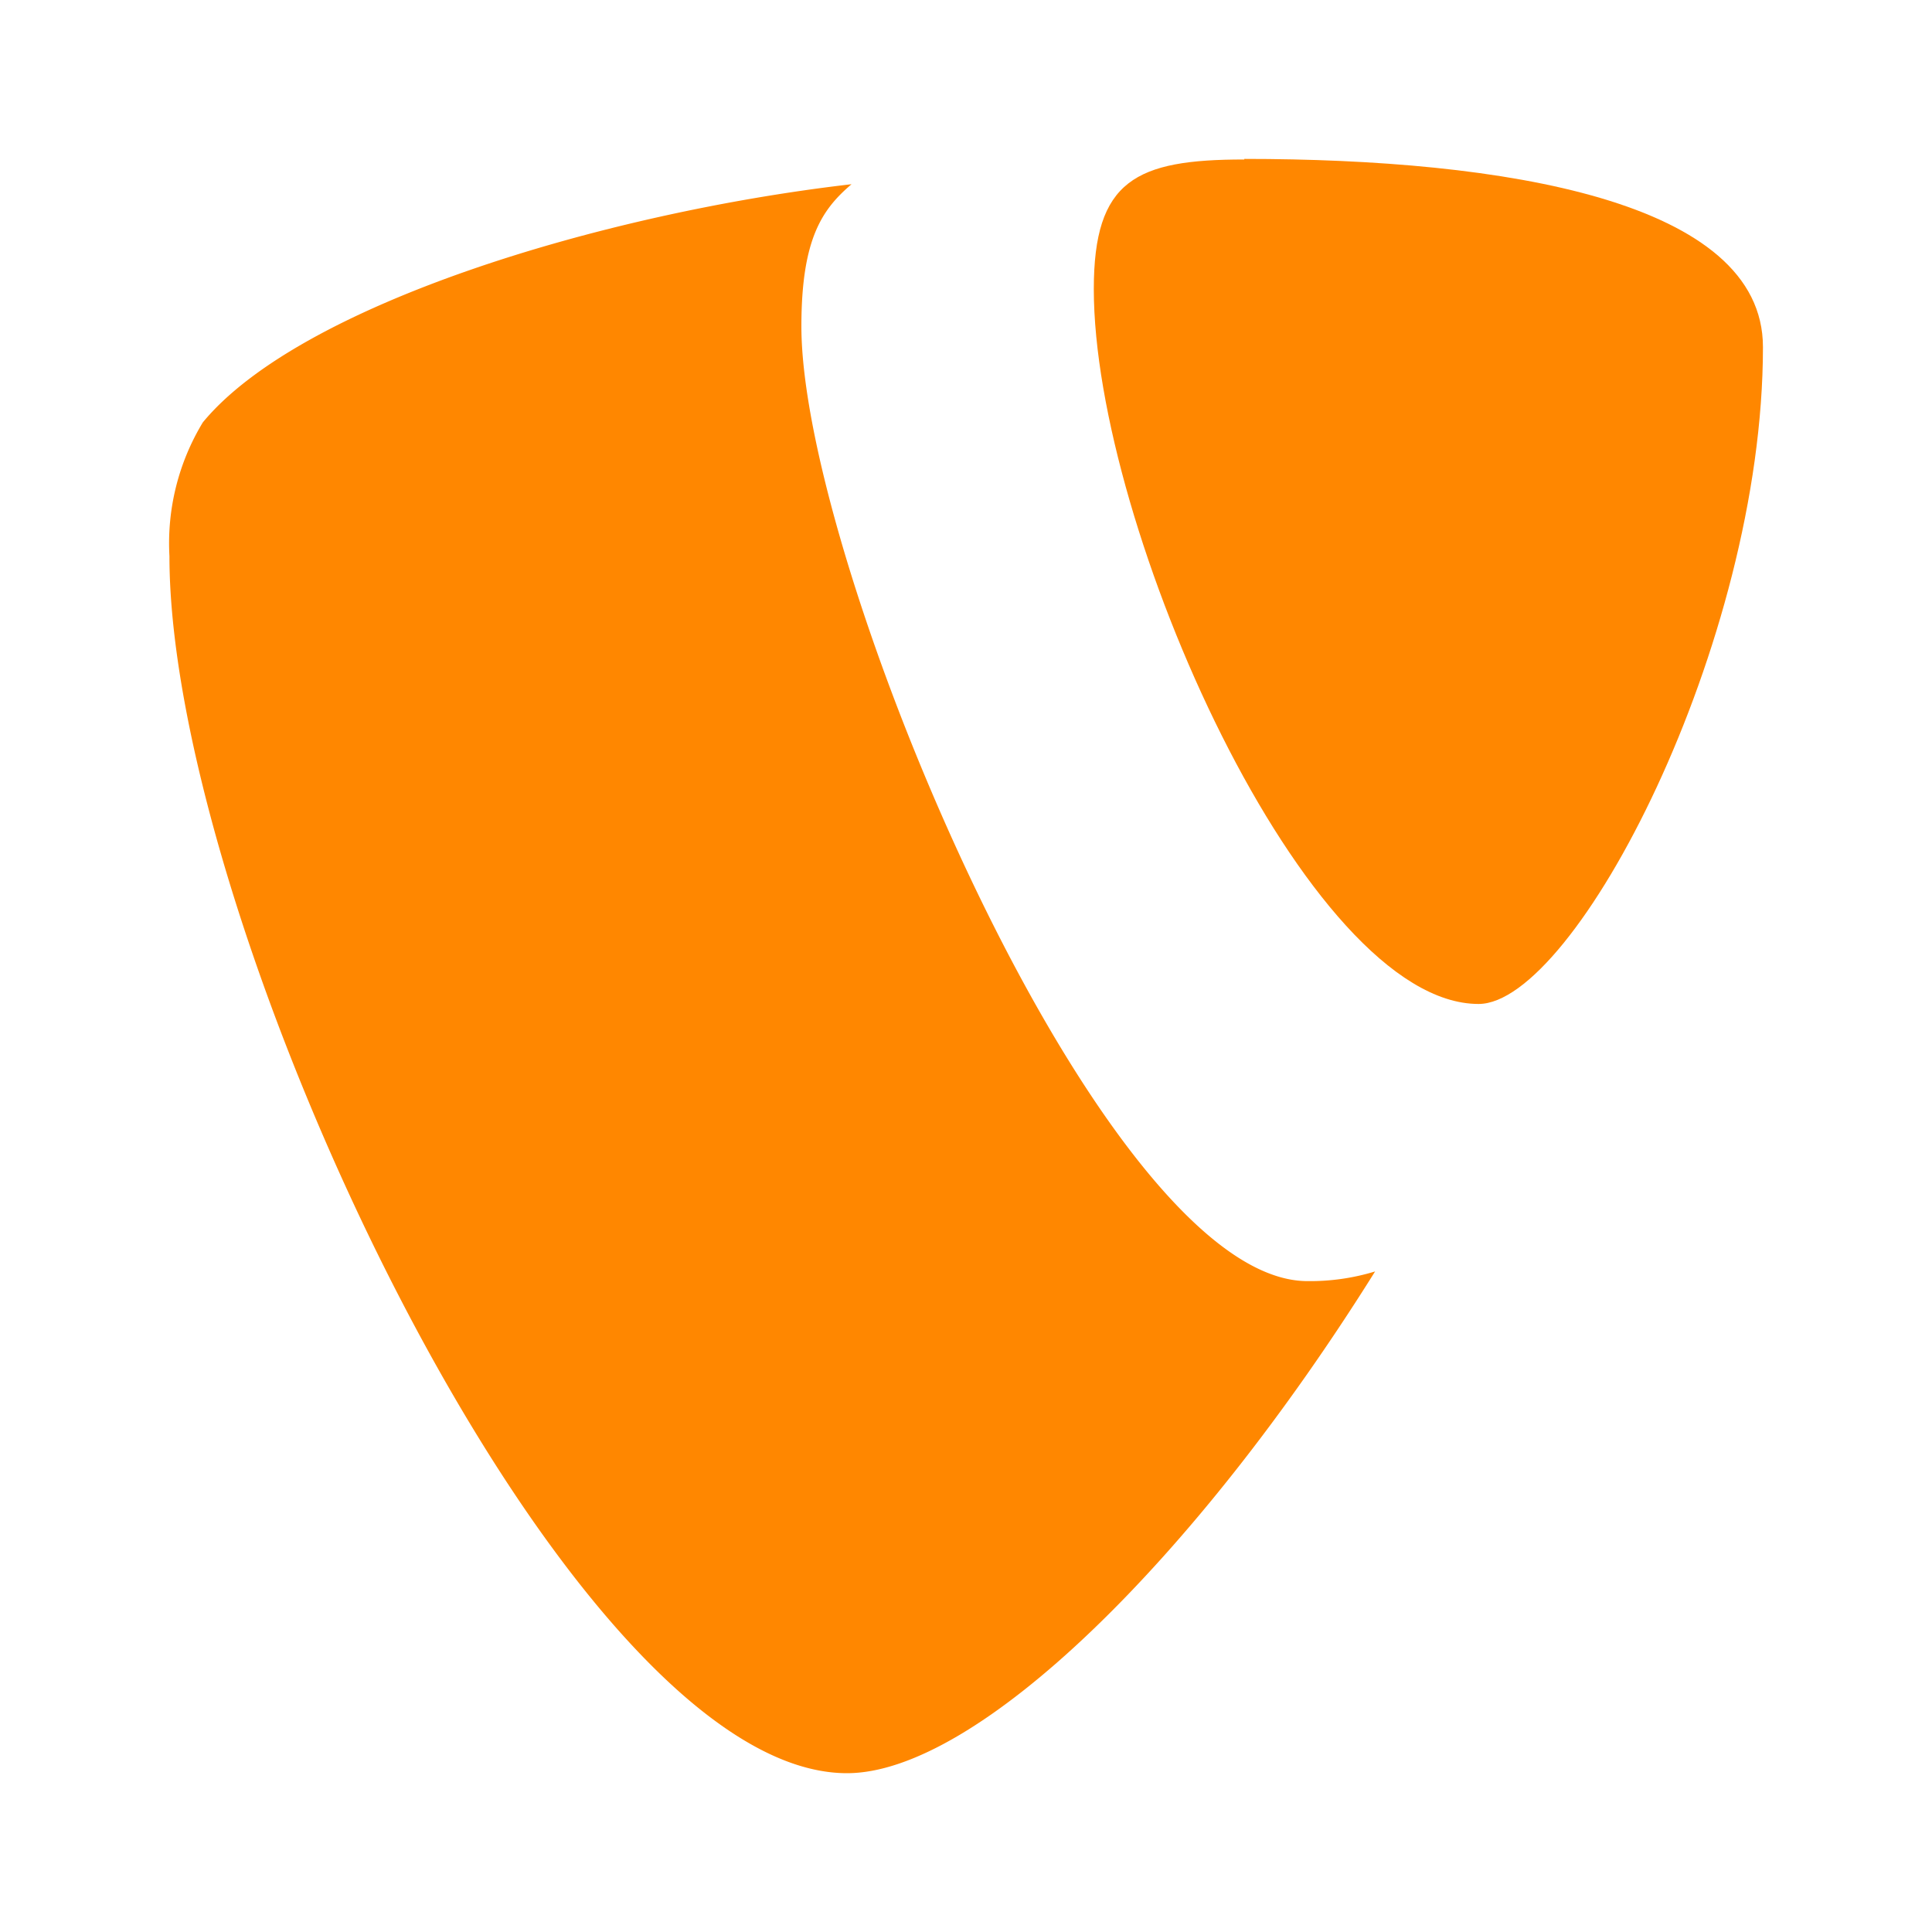
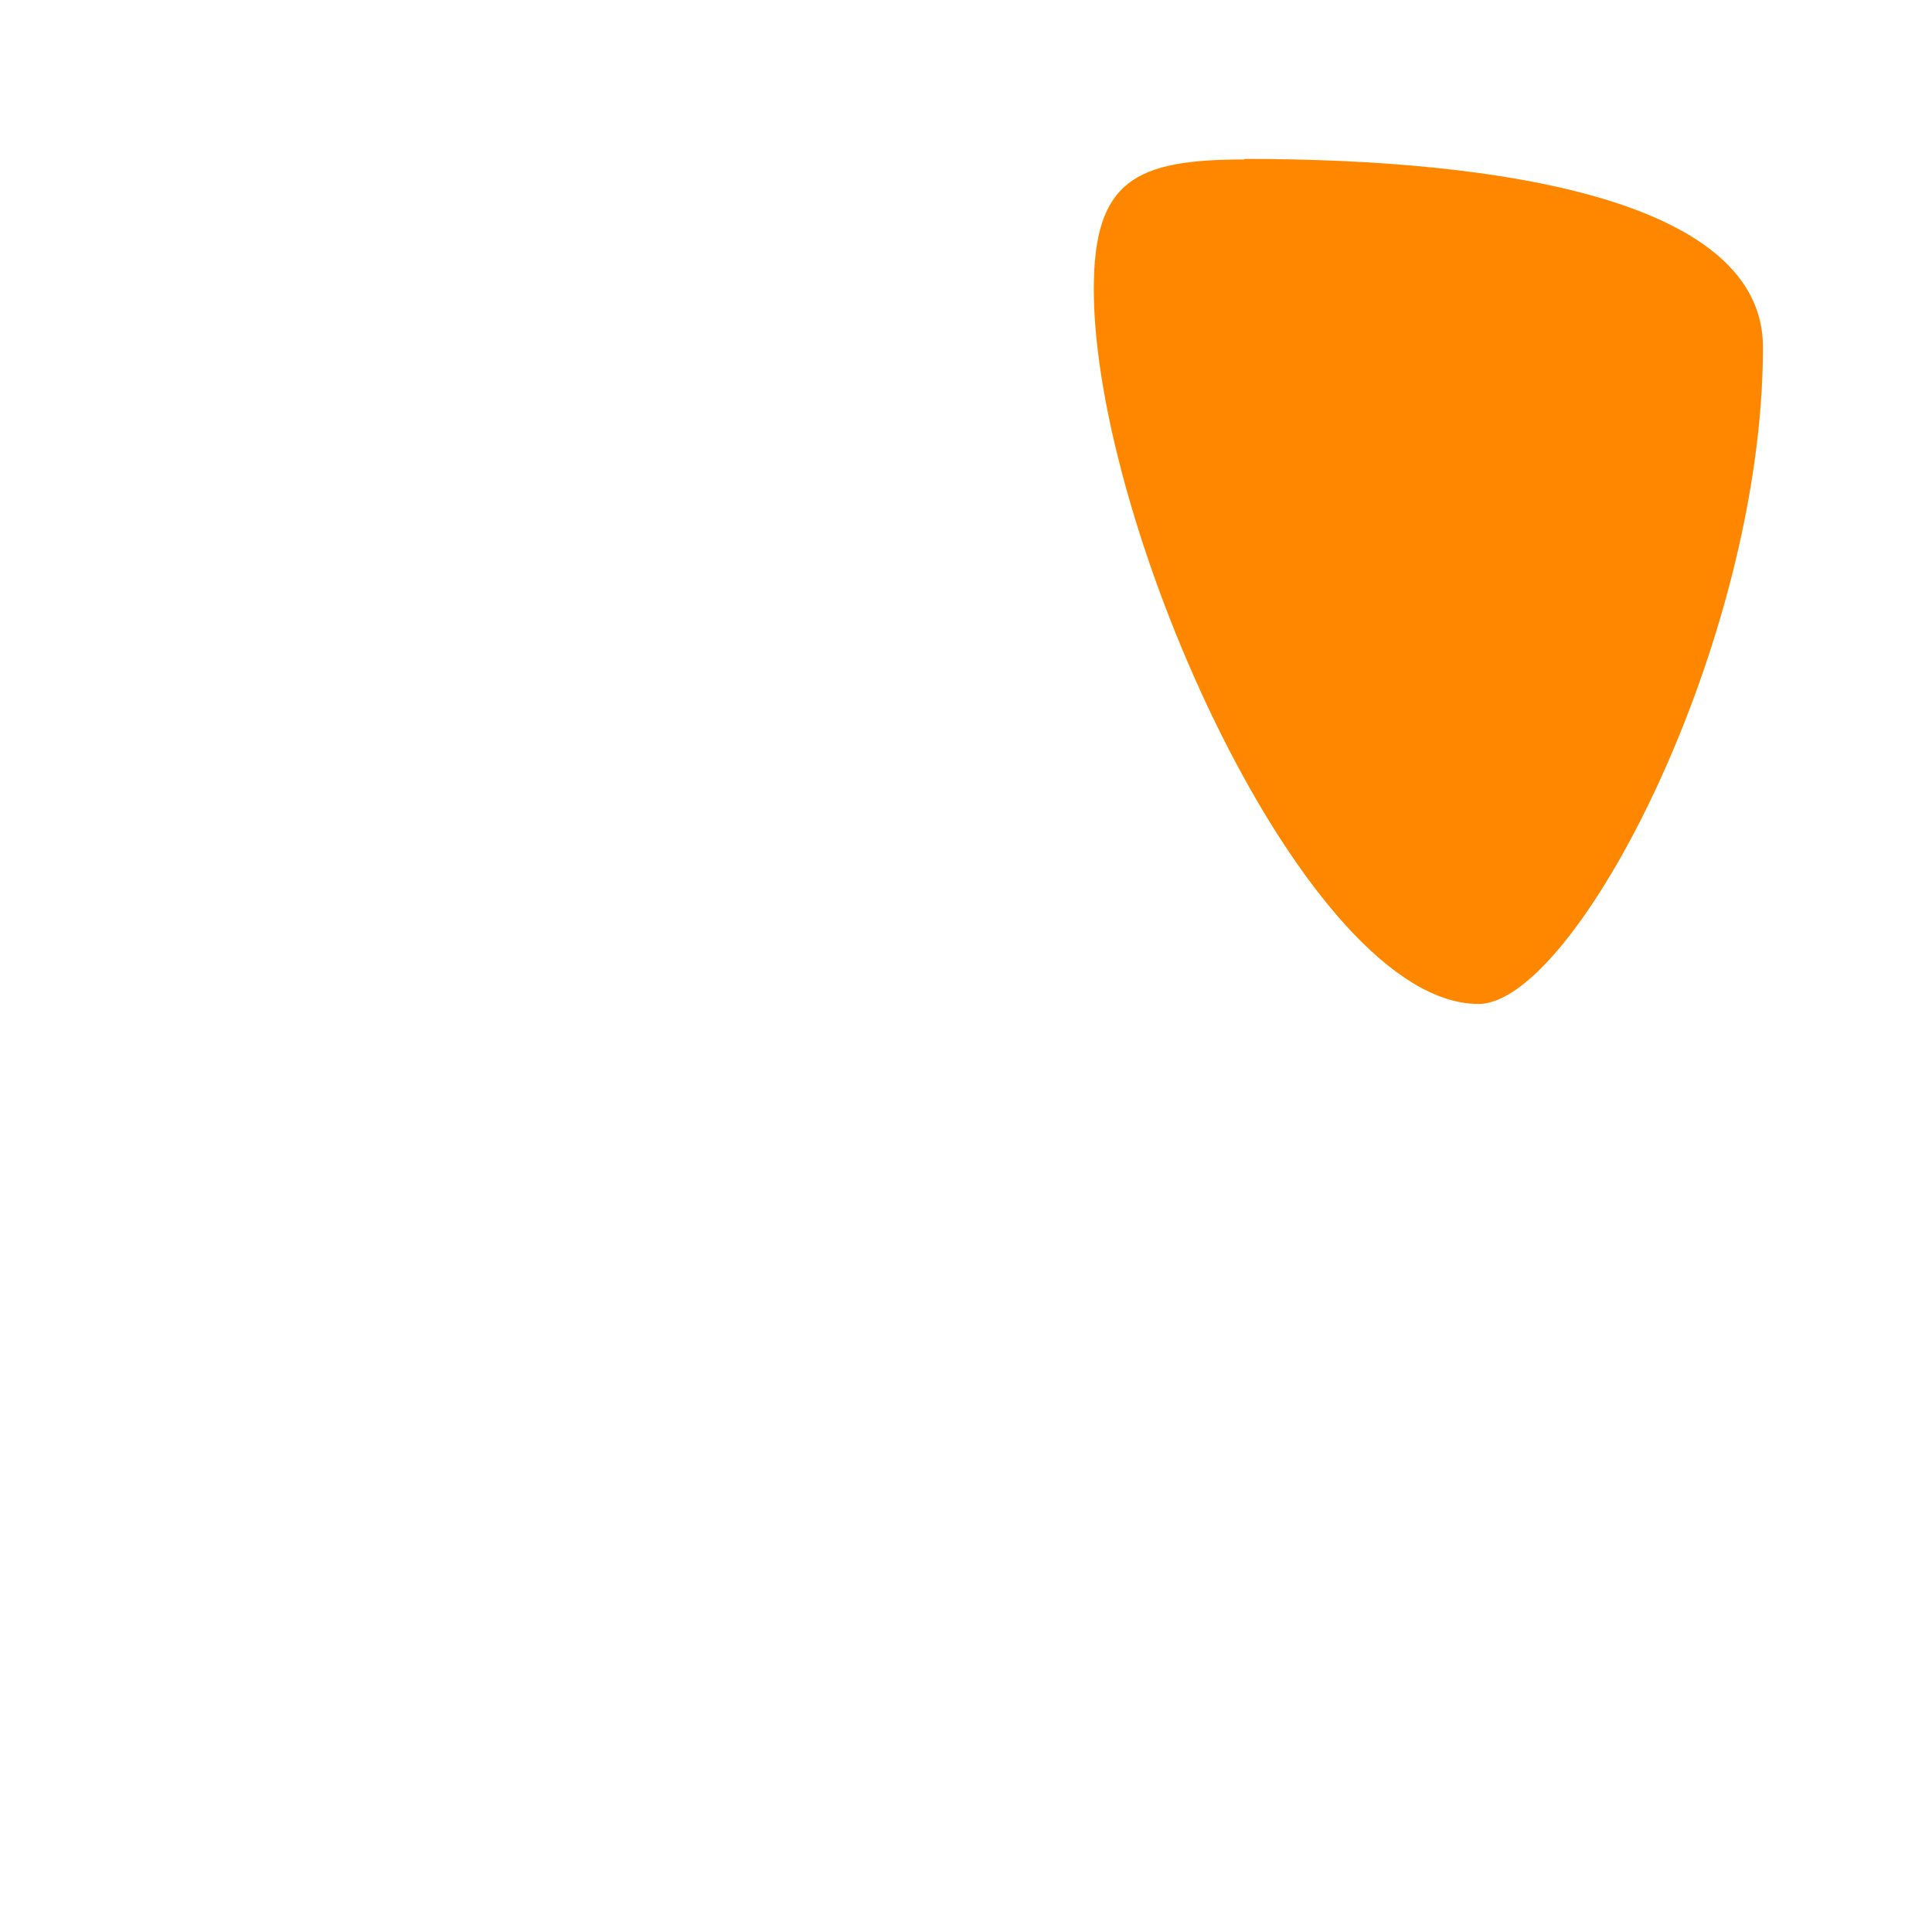
<svg xmlns="http://www.w3.org/2000/svg" viewBox="0 0 200 200">
-   <path d="M142.35,131.62a23,23,0,0,1-7,1c-21.22,0-52.39-74.15-52.39-98.83,0-9.1,2.16-12.13,5.19-14.72C62.14,22.08,31,31.6,21,43.72a24.14,24.14,0,0,0-3.46,13.84c0,38.54,41.13,126,70.14,126,13.41,0,36-22.08,54.67-51.94" fill="#ff8700" />
  <path d="M128.81,16.45c26.84,0,53.69,4.33,53.69,19.48,0,30.74-19.48,68-29.44,68-17.75,0-39.83-49.36-39.83-74,0-11.27,4.33-13.42,15.58-13.42" fill="#ff8700" />
</svg>